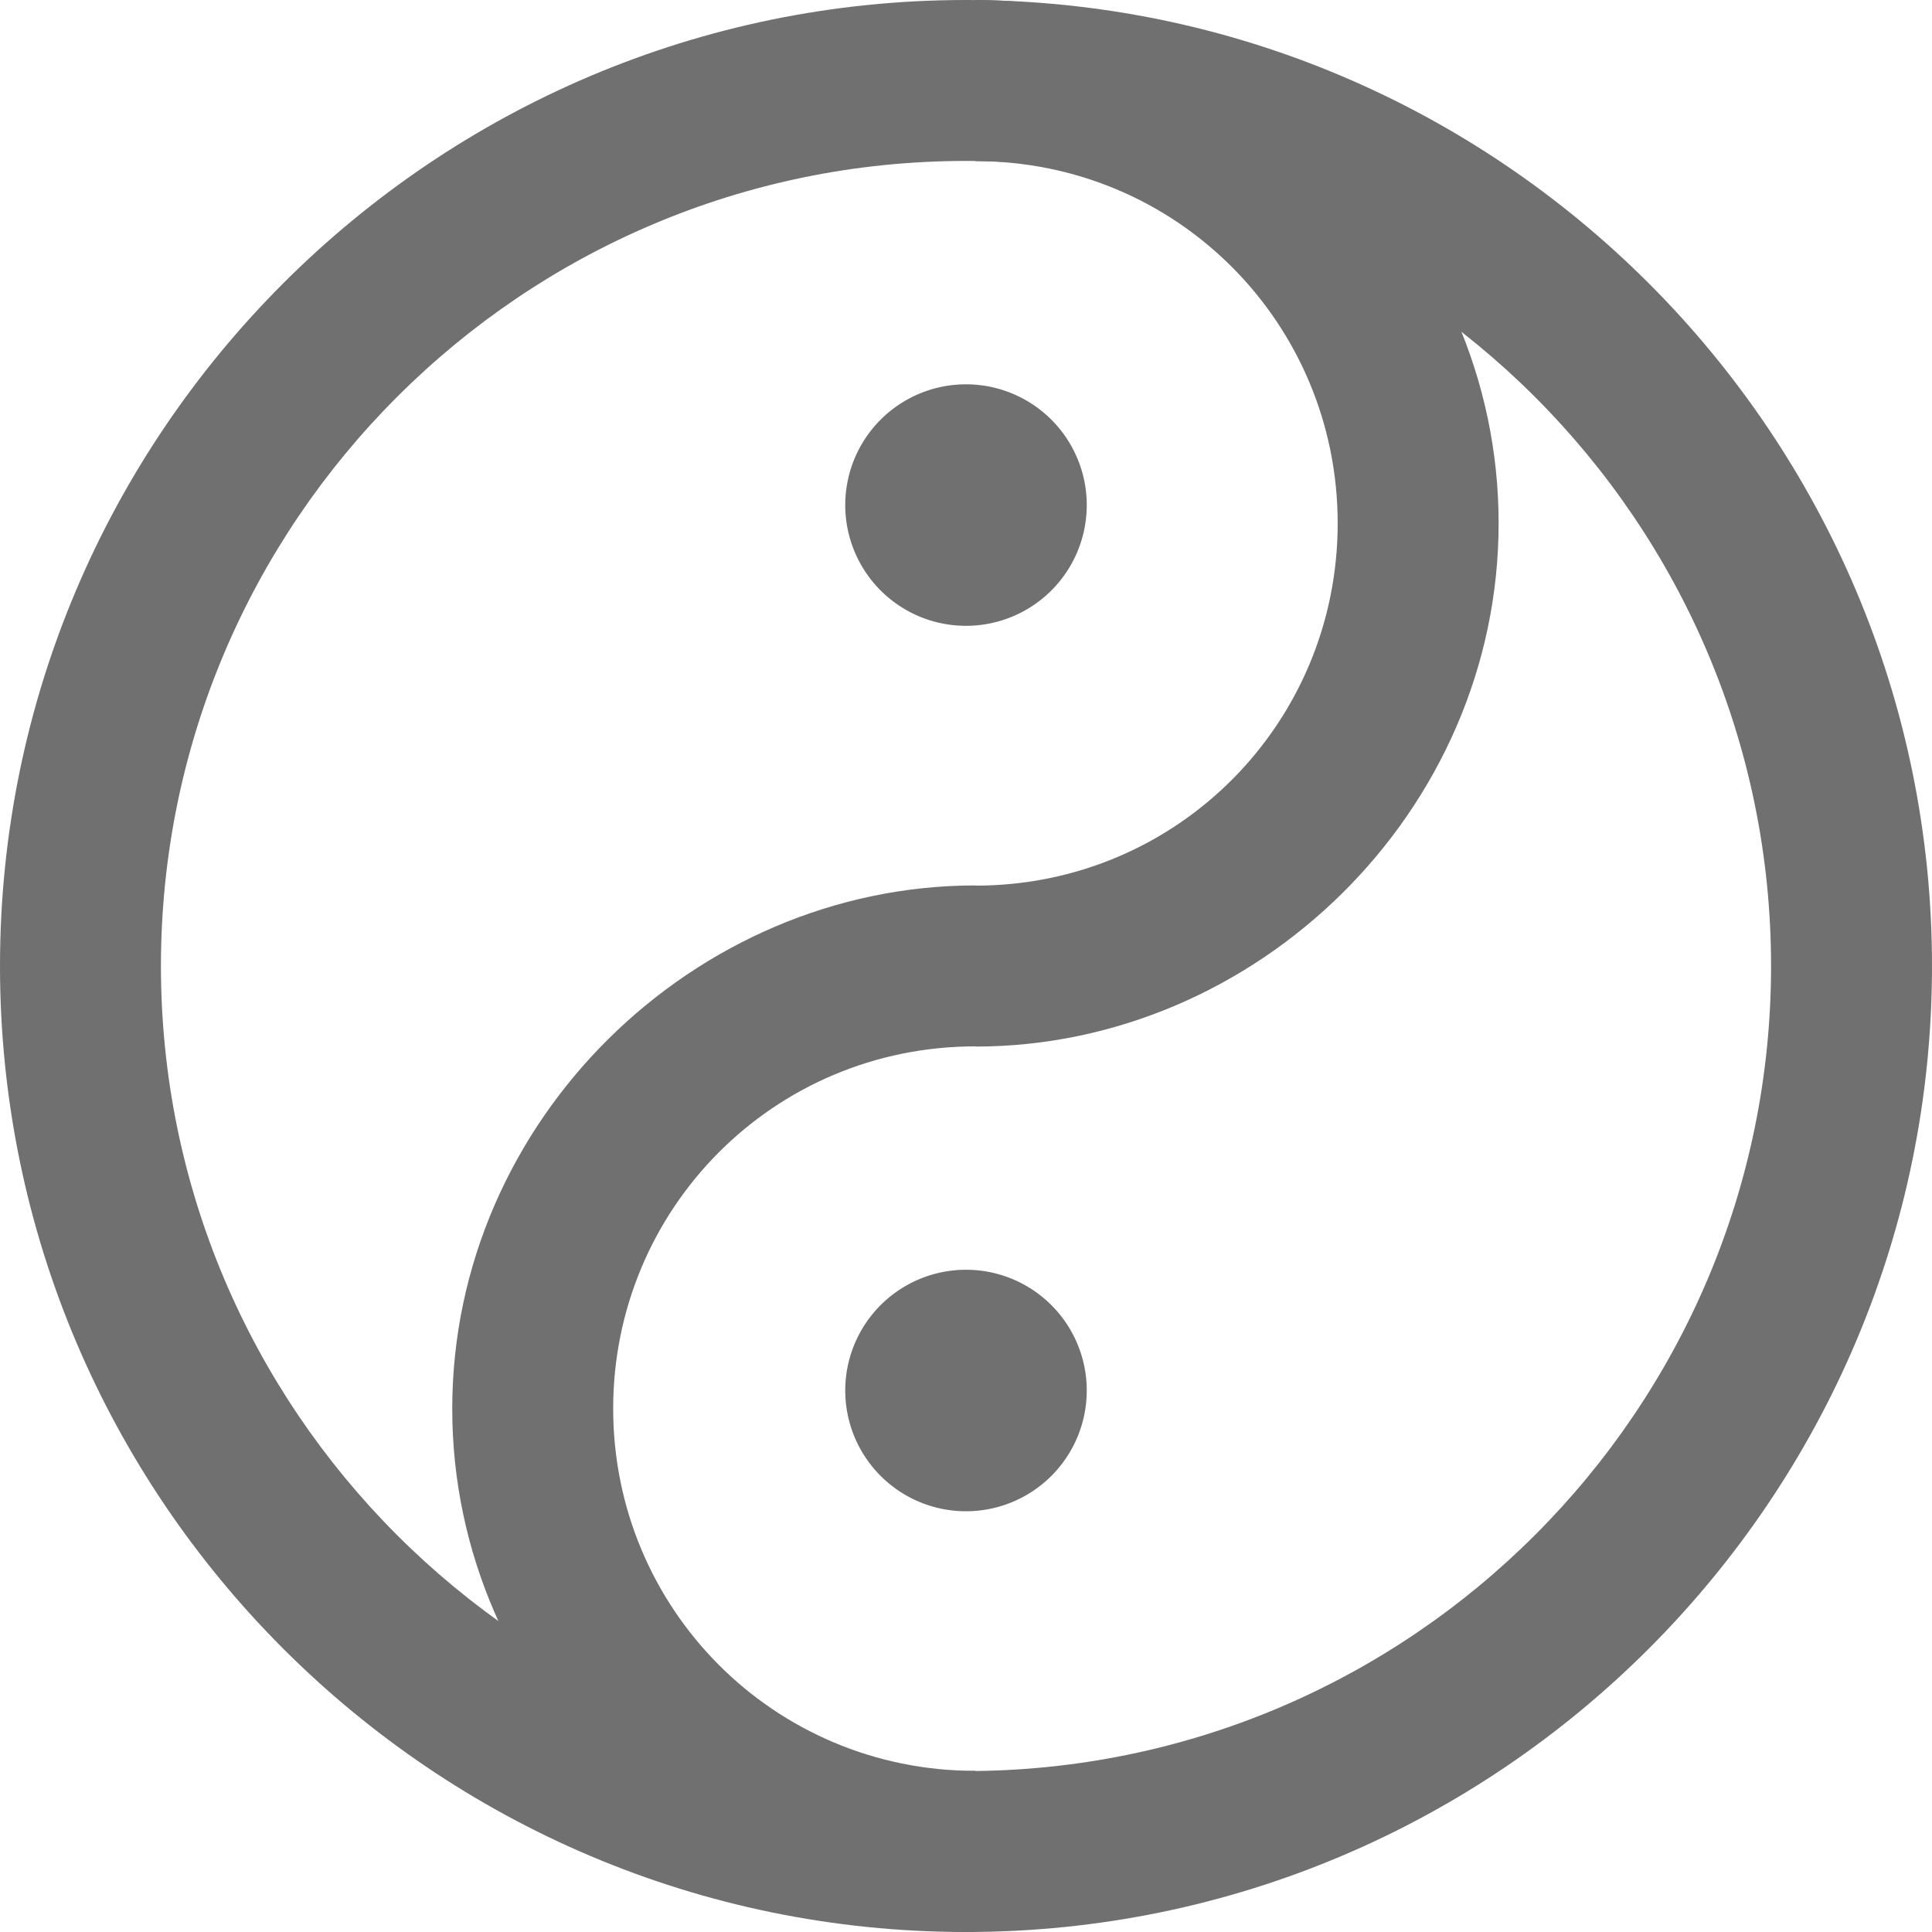
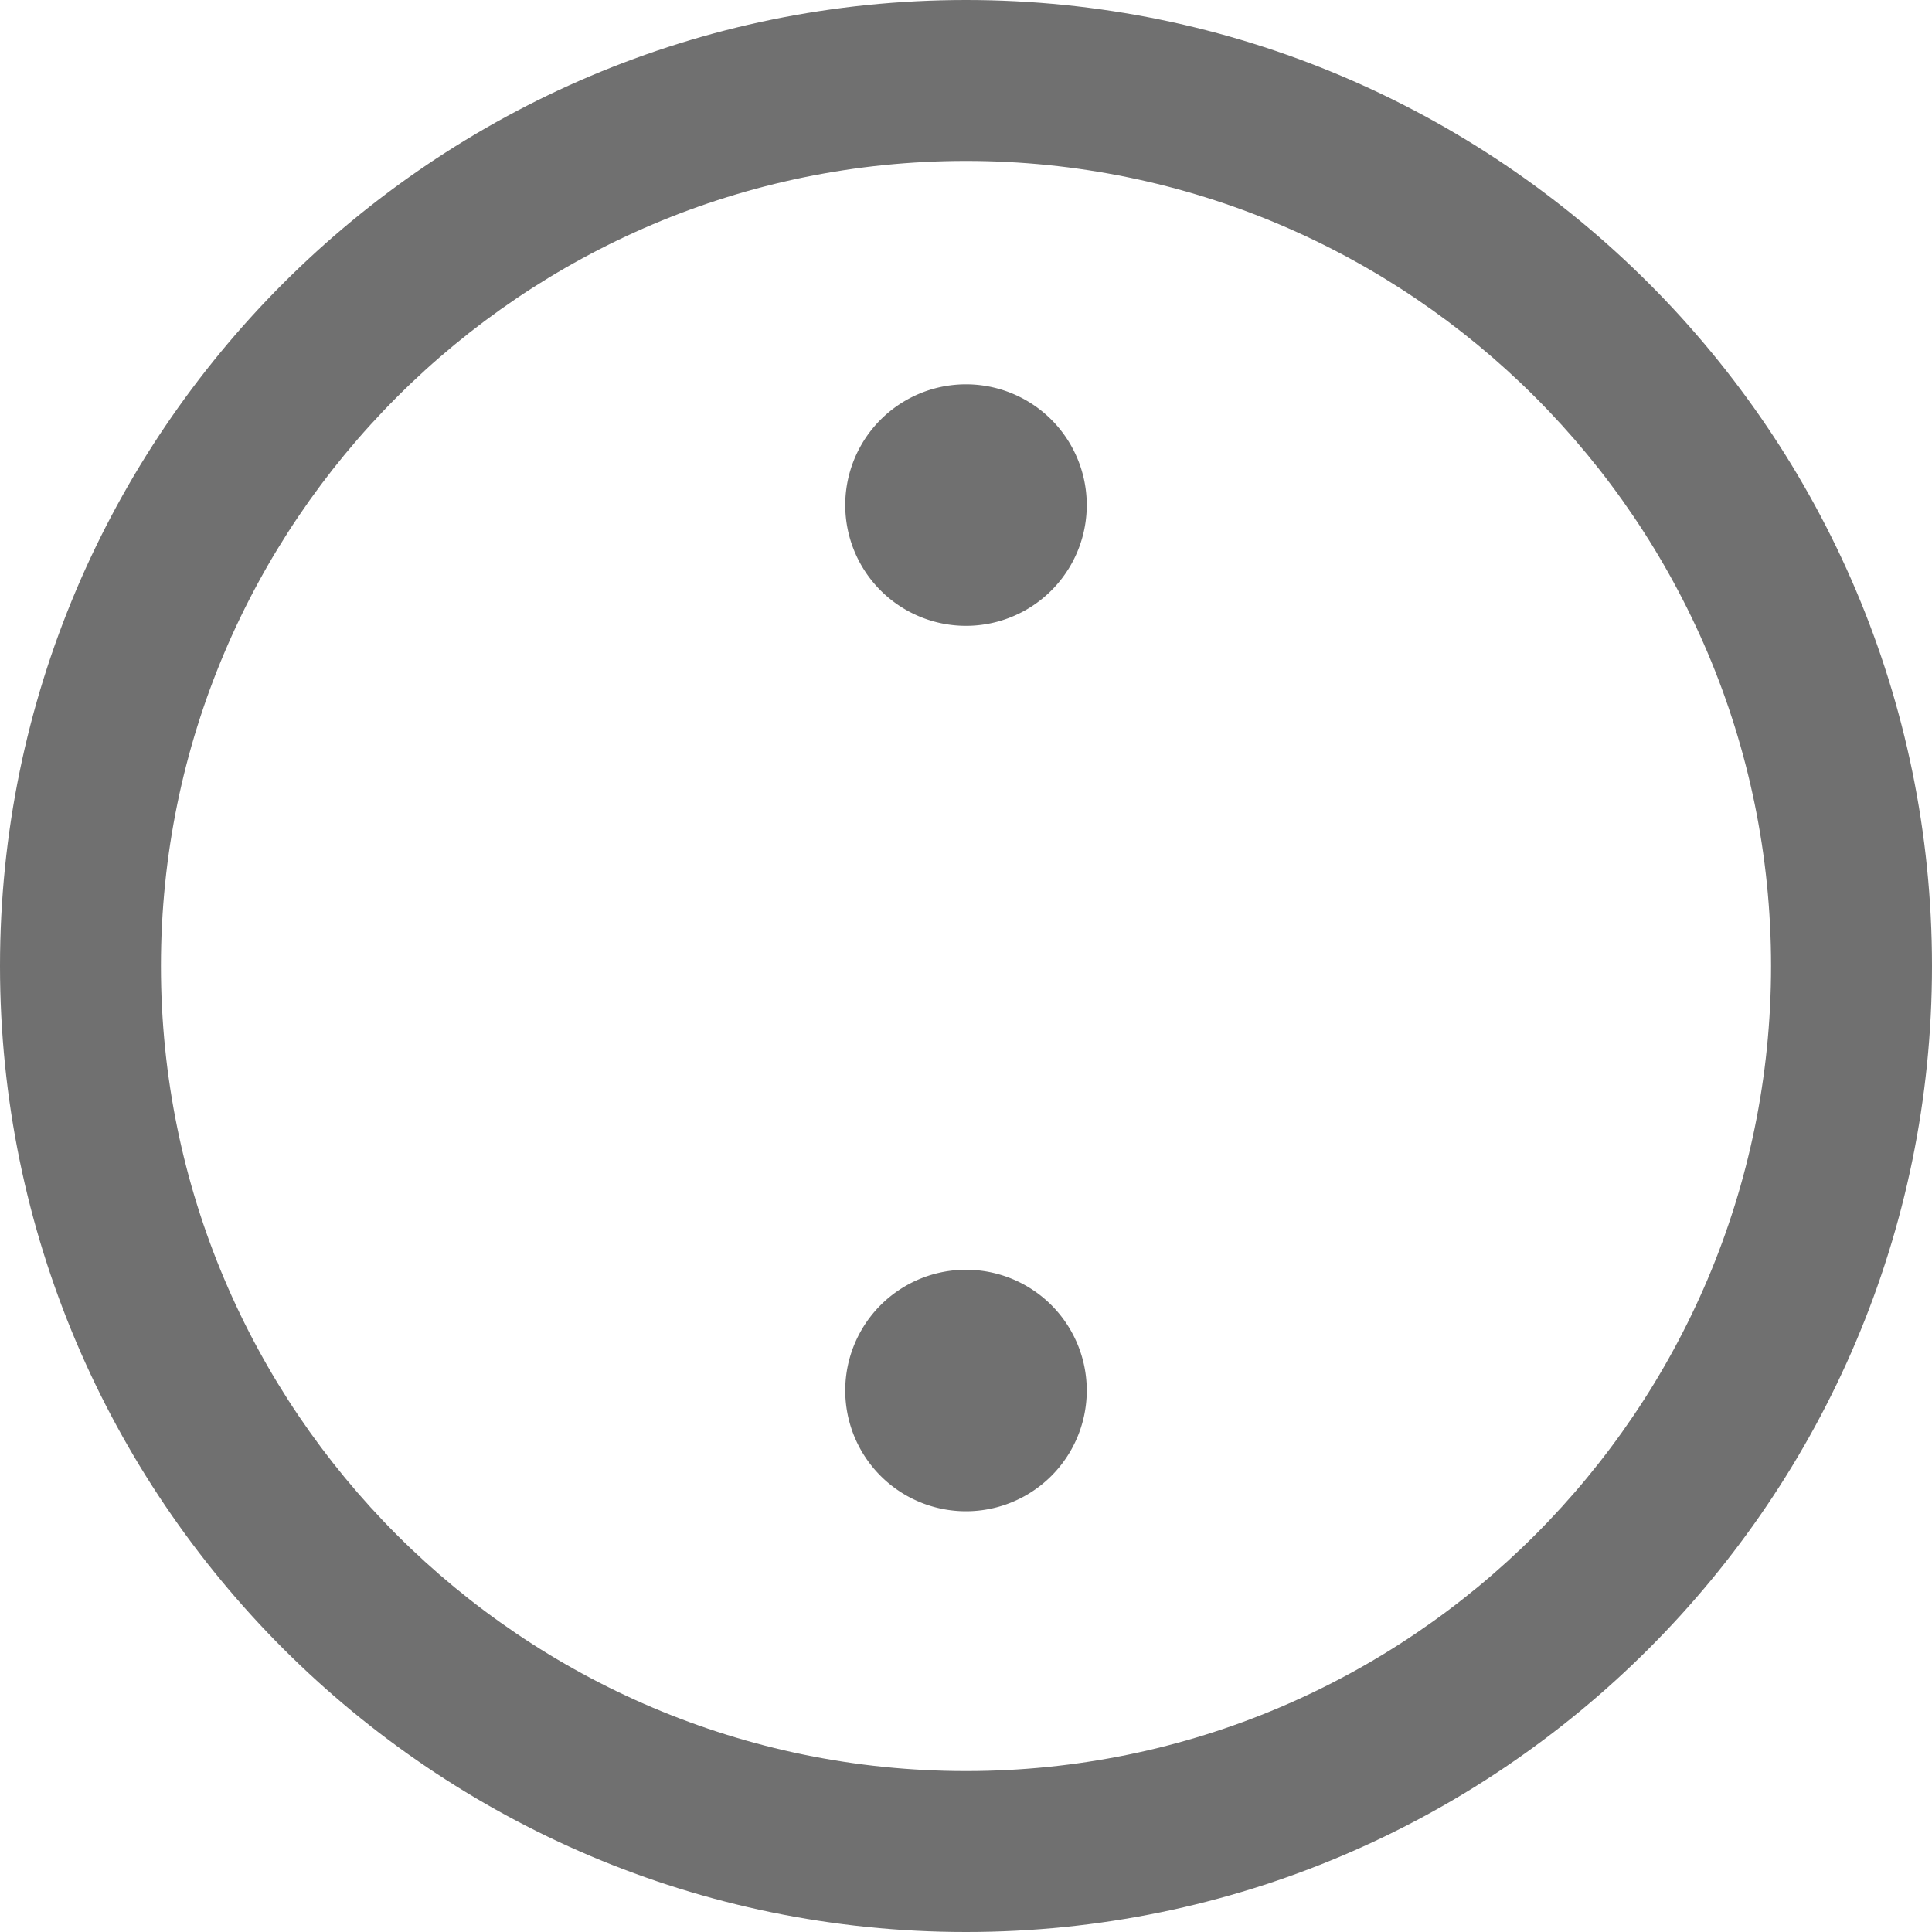
<svg xmlns="http://www.w3.org/2000/svg" t="1731759123172" class="icon" viewBox="0 0 1024 1024" version="1.1" p-id="15973" width="32" height="32">
  <path d="M512 1024C229.7 1024 0 794.3 0 512S229.7 0 512 0s512 229.7 512 512-229.7 512-512 512z m0-938.7C276.7 85.3 85.3 276.7 85.3 512S276.7 938.7 512 938.7 938.7 747.3 938.7 512 747.3 85.3 512 85.3z" fill="#707070" p-id="15974" />
-   <path d="M517 554.7v-85.3c107 0 192-86.1 192-192s-85-192-192-192V0c149 0 277.3 124.4 277.3 277.3S666 554.7 517 554.7z m0 469.3c-149 0-277.3-124.4-277.3-277.3S368 469.3 517 469.3v85.3c-107 0-192 86.1-192 192s85 192 192 192v85.4z" fill="#707070" p-id="15975" />
  <path d="M448 267.7a64 64 0 1 0 128 0 64 64 0 1 0-128 0zM448 737a64 64 0 1 0 128 0 64 64 0 1 0-128 0z" fill="#707070" p-id="15976" />
</svg>